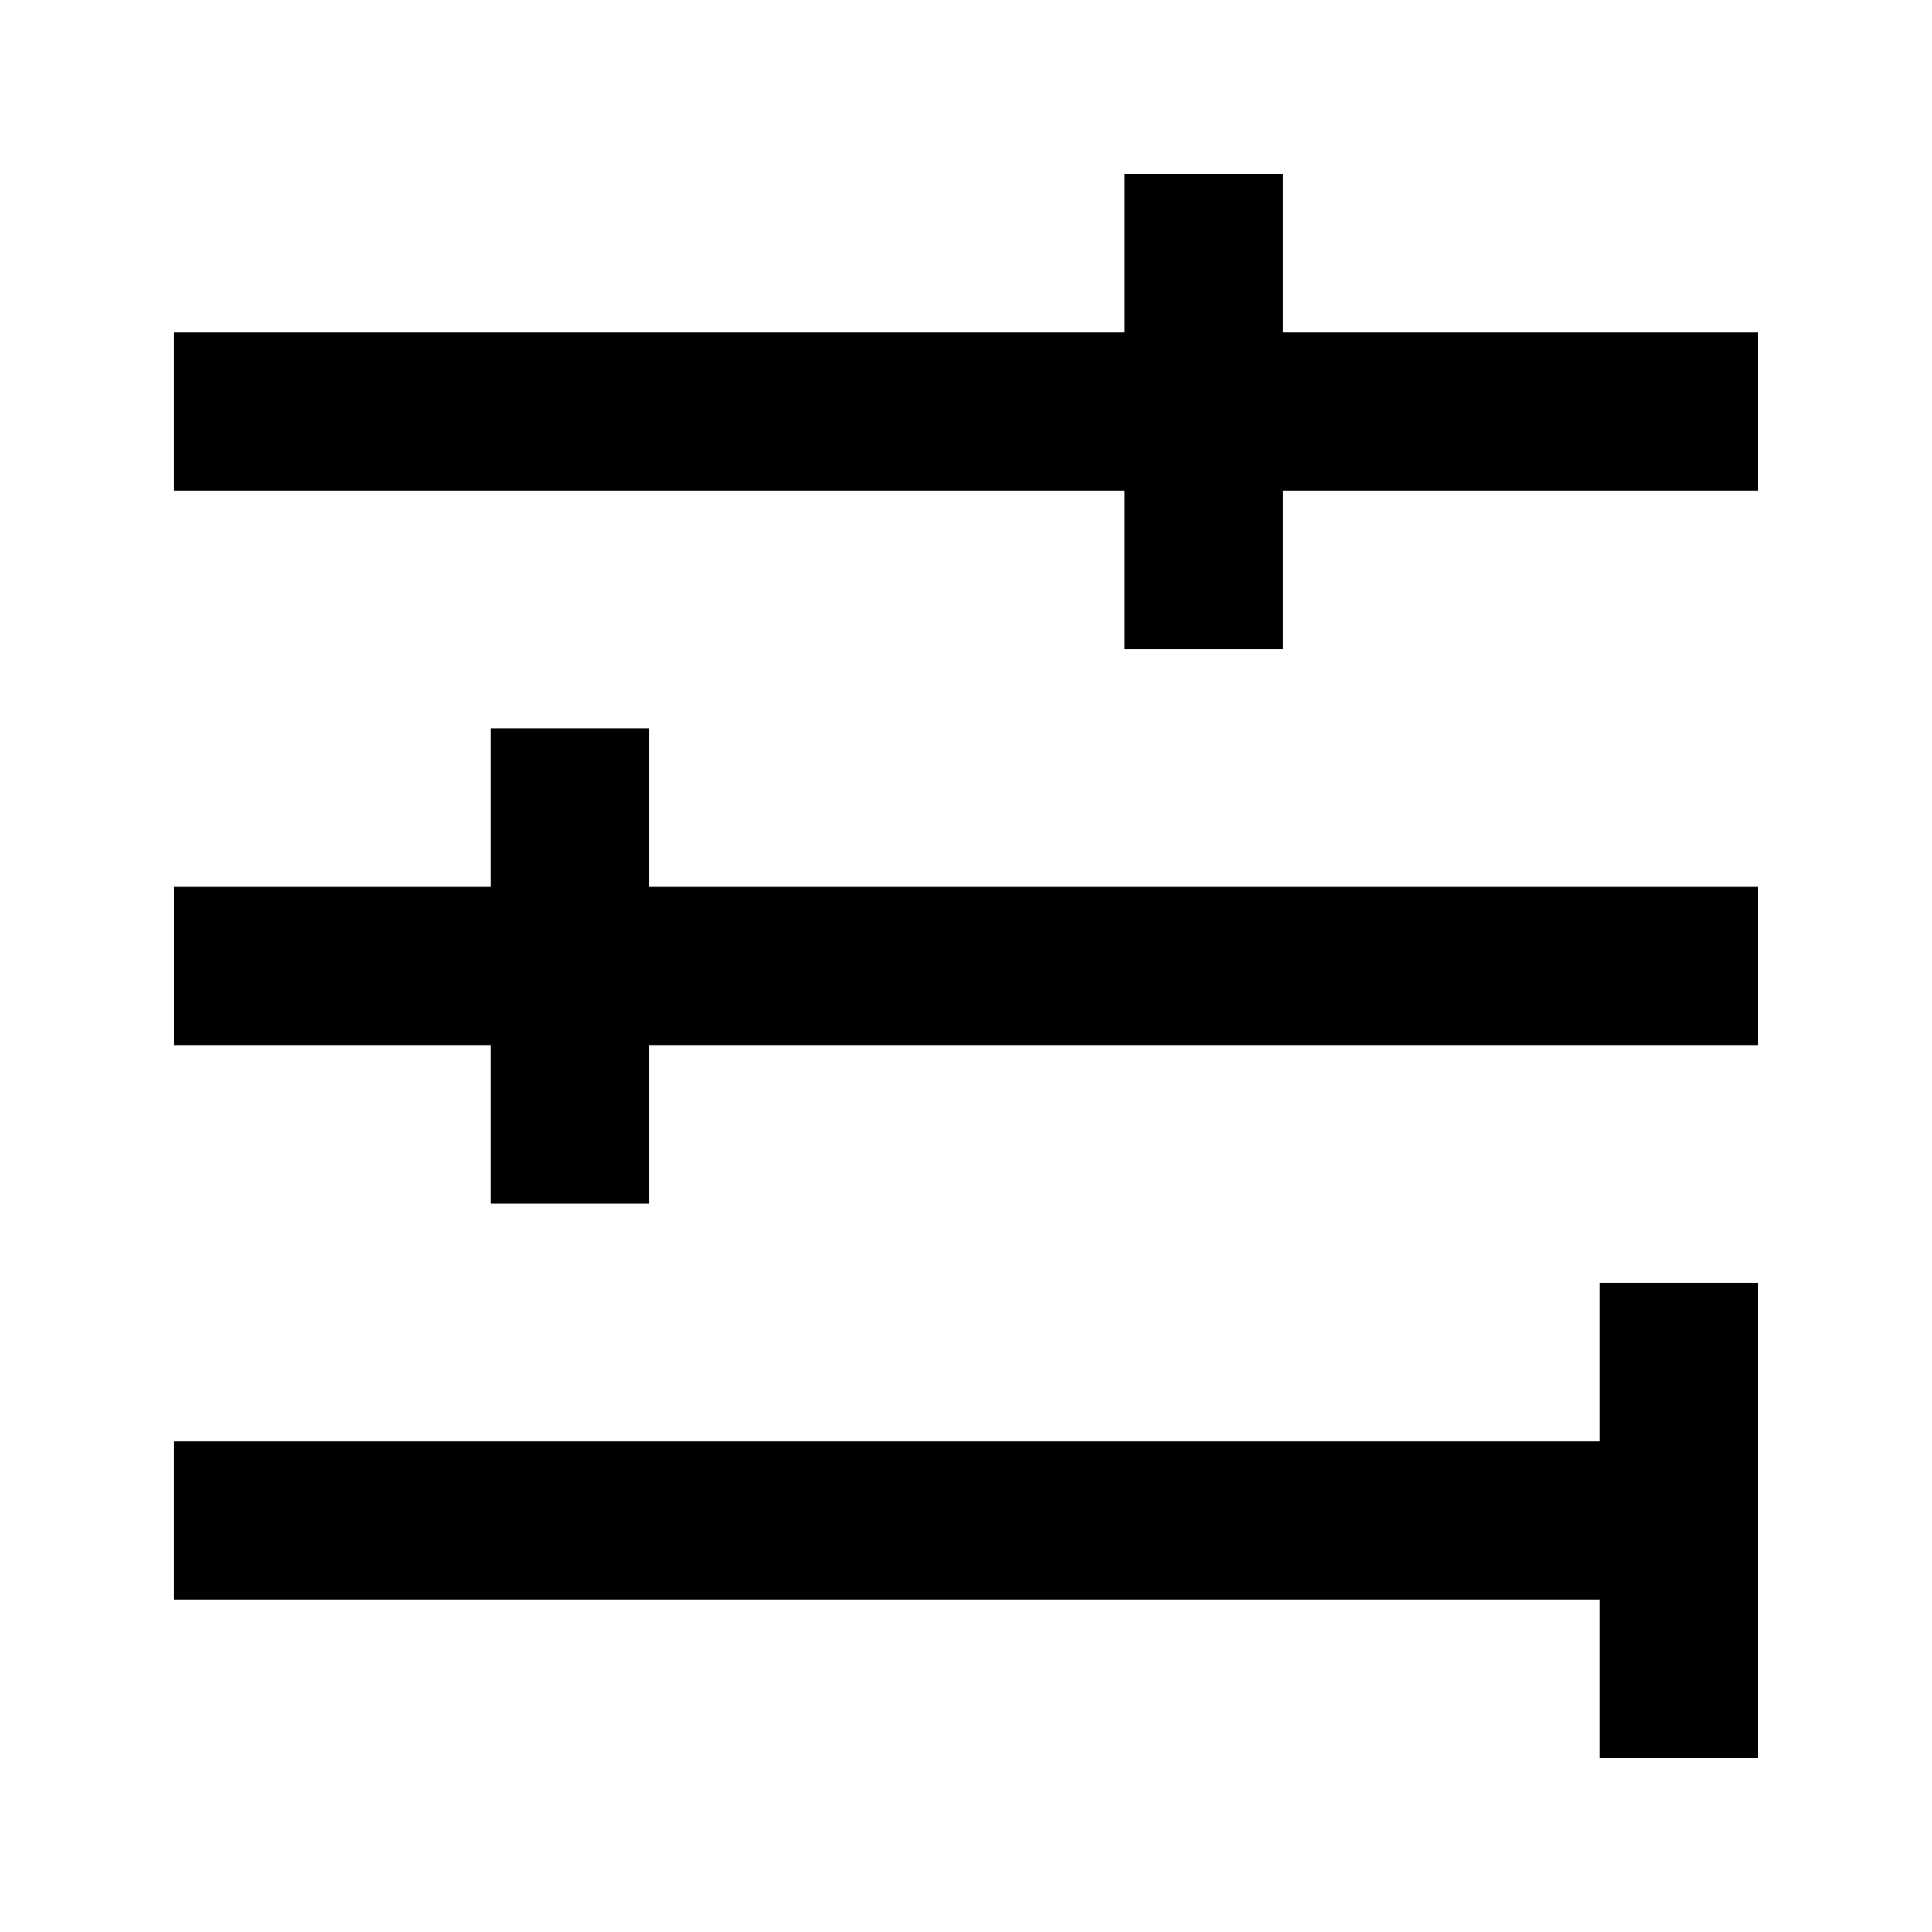
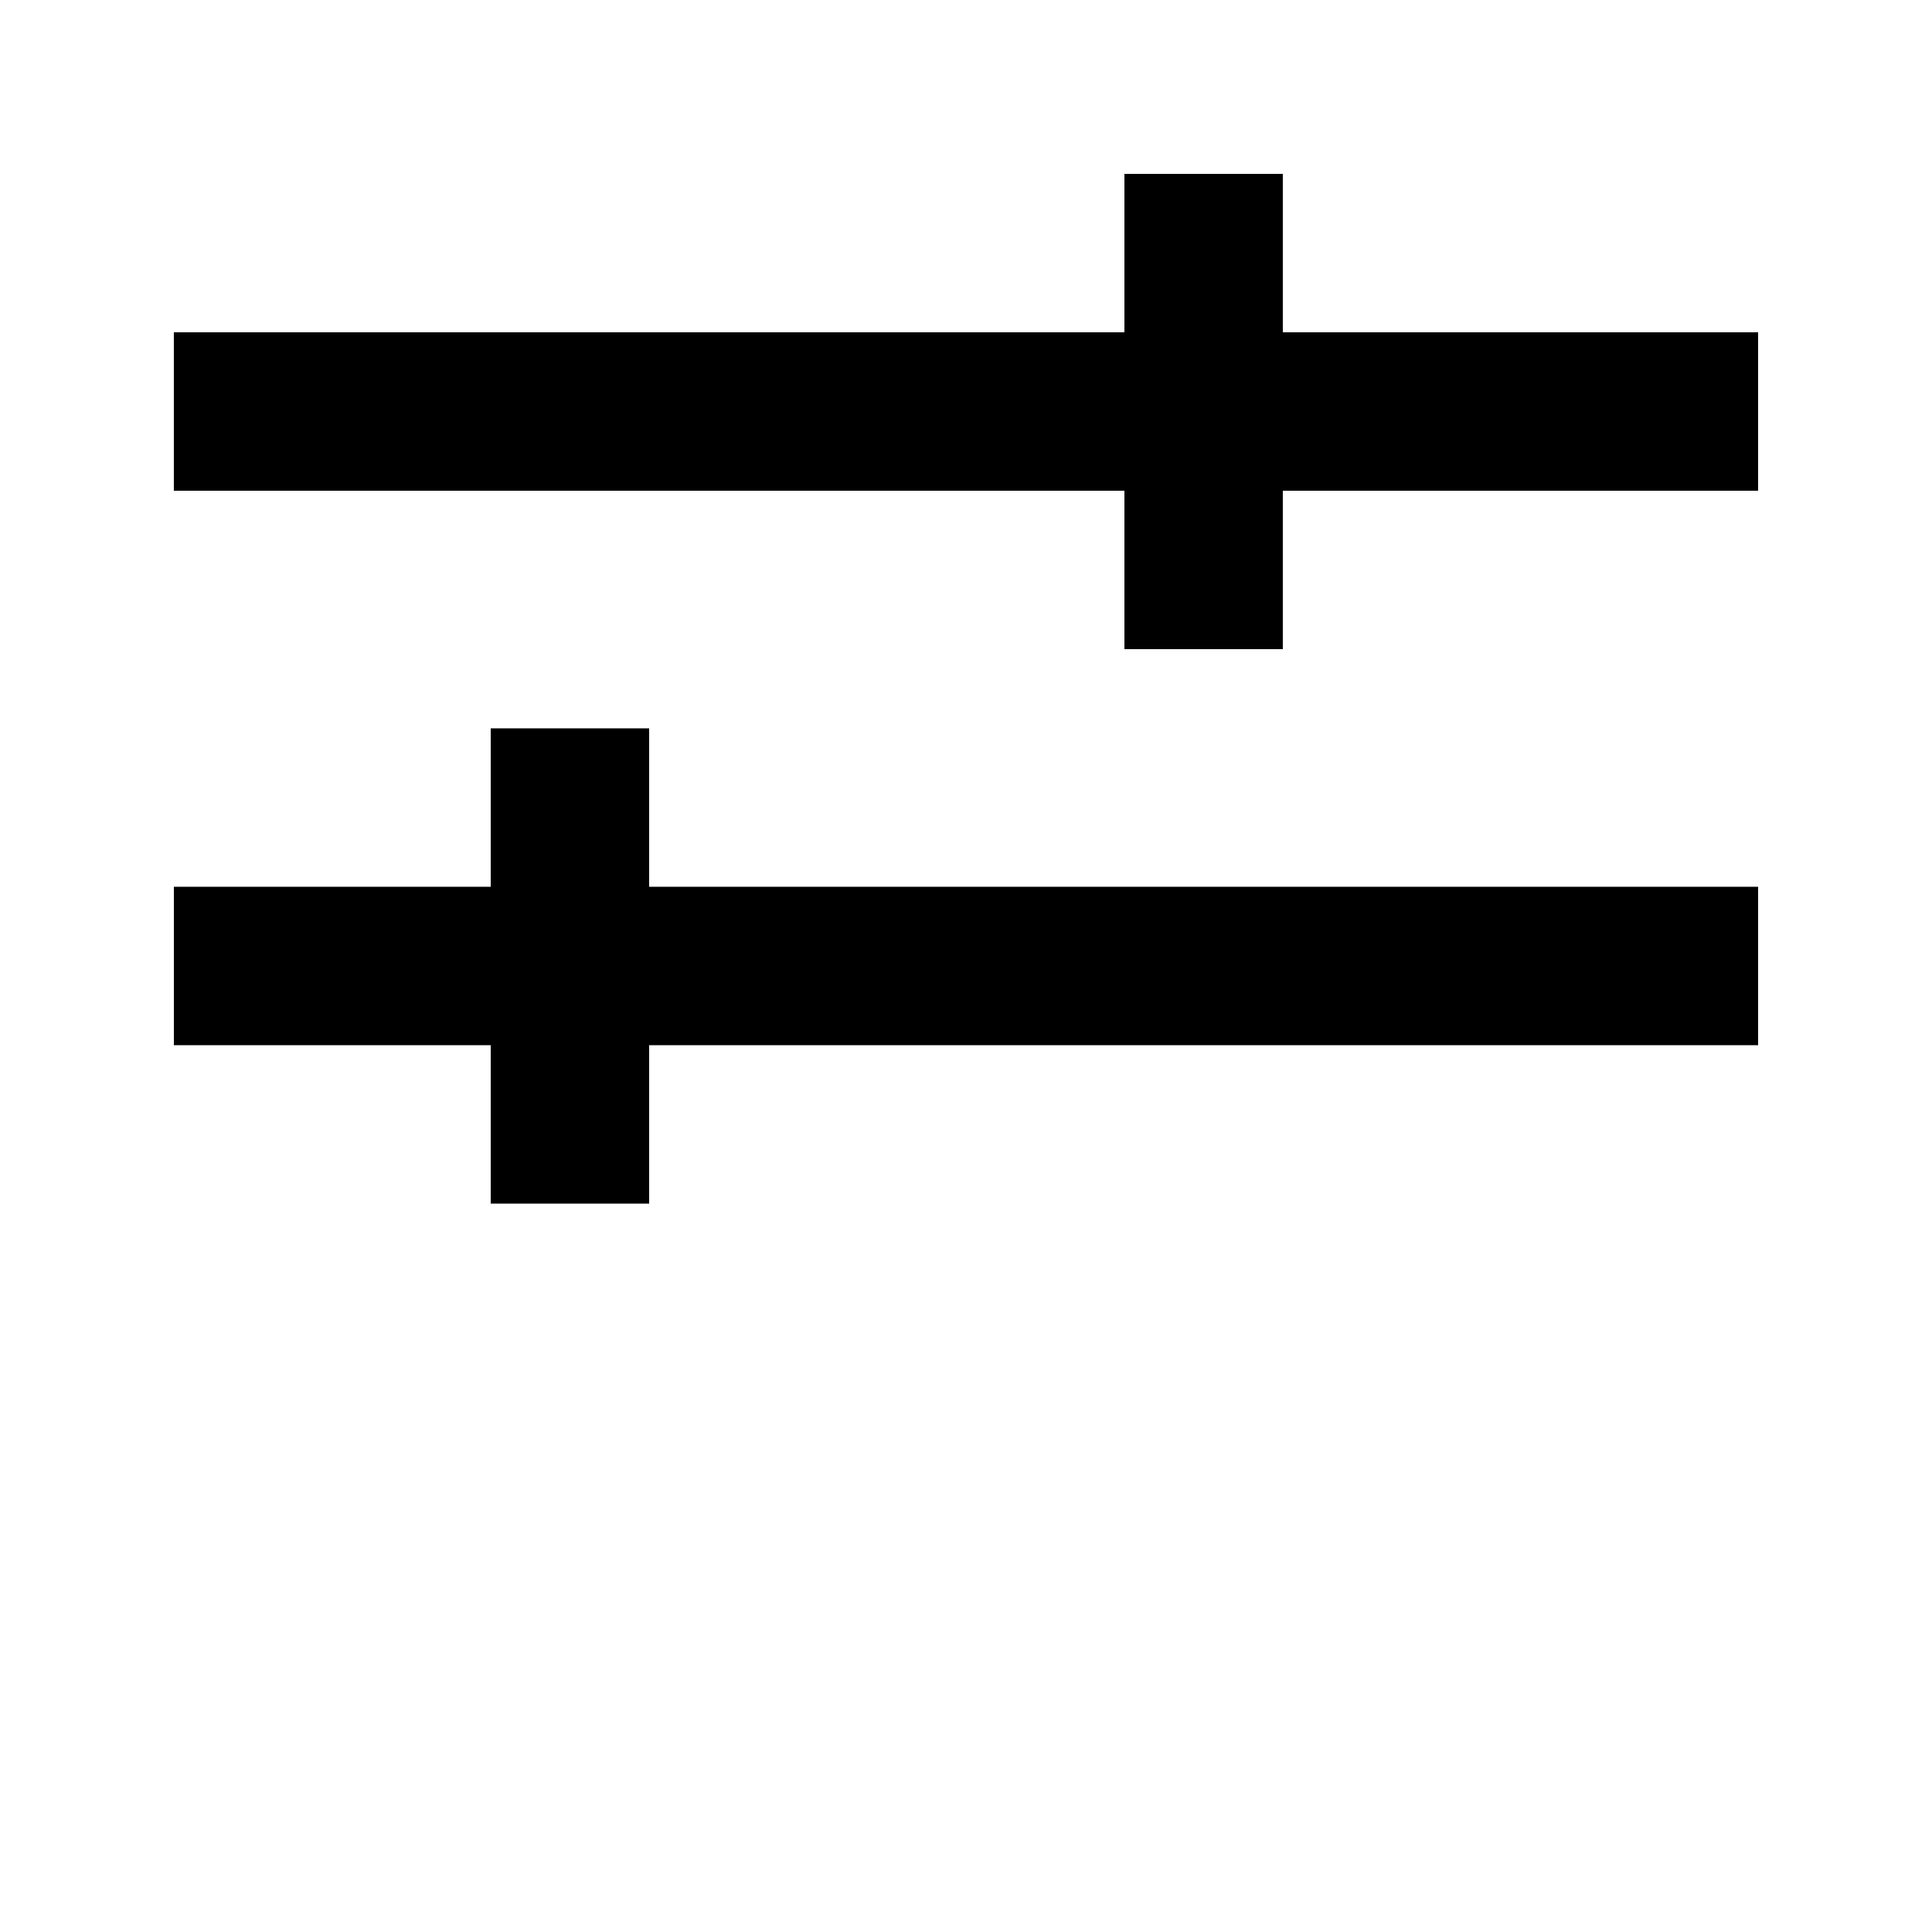
<svg xmlns="http://www.w3.org/2000/svg" fill="#000000" width="800px" height="800px" version="1.1" viewBox="144 144 512 512">
  <g>
    <path d="m483.96 190.08h-41.98v41.984h-251.91v41.984h251.91v41.984h41.98v-41.984h125.95v-41.984h-125.95z" />
    <path d="m316.03 337.02h-41.984v41.984h-83.969v41.984h83.969v41.984h41.984v-41.984h293.89v-41.984h-293.89z" />
-     <path d="m567.93 525.95h-377.86v41.984h377.86v41.984h41.984v-125.95h-41.984z" />
  </g>
</svg>